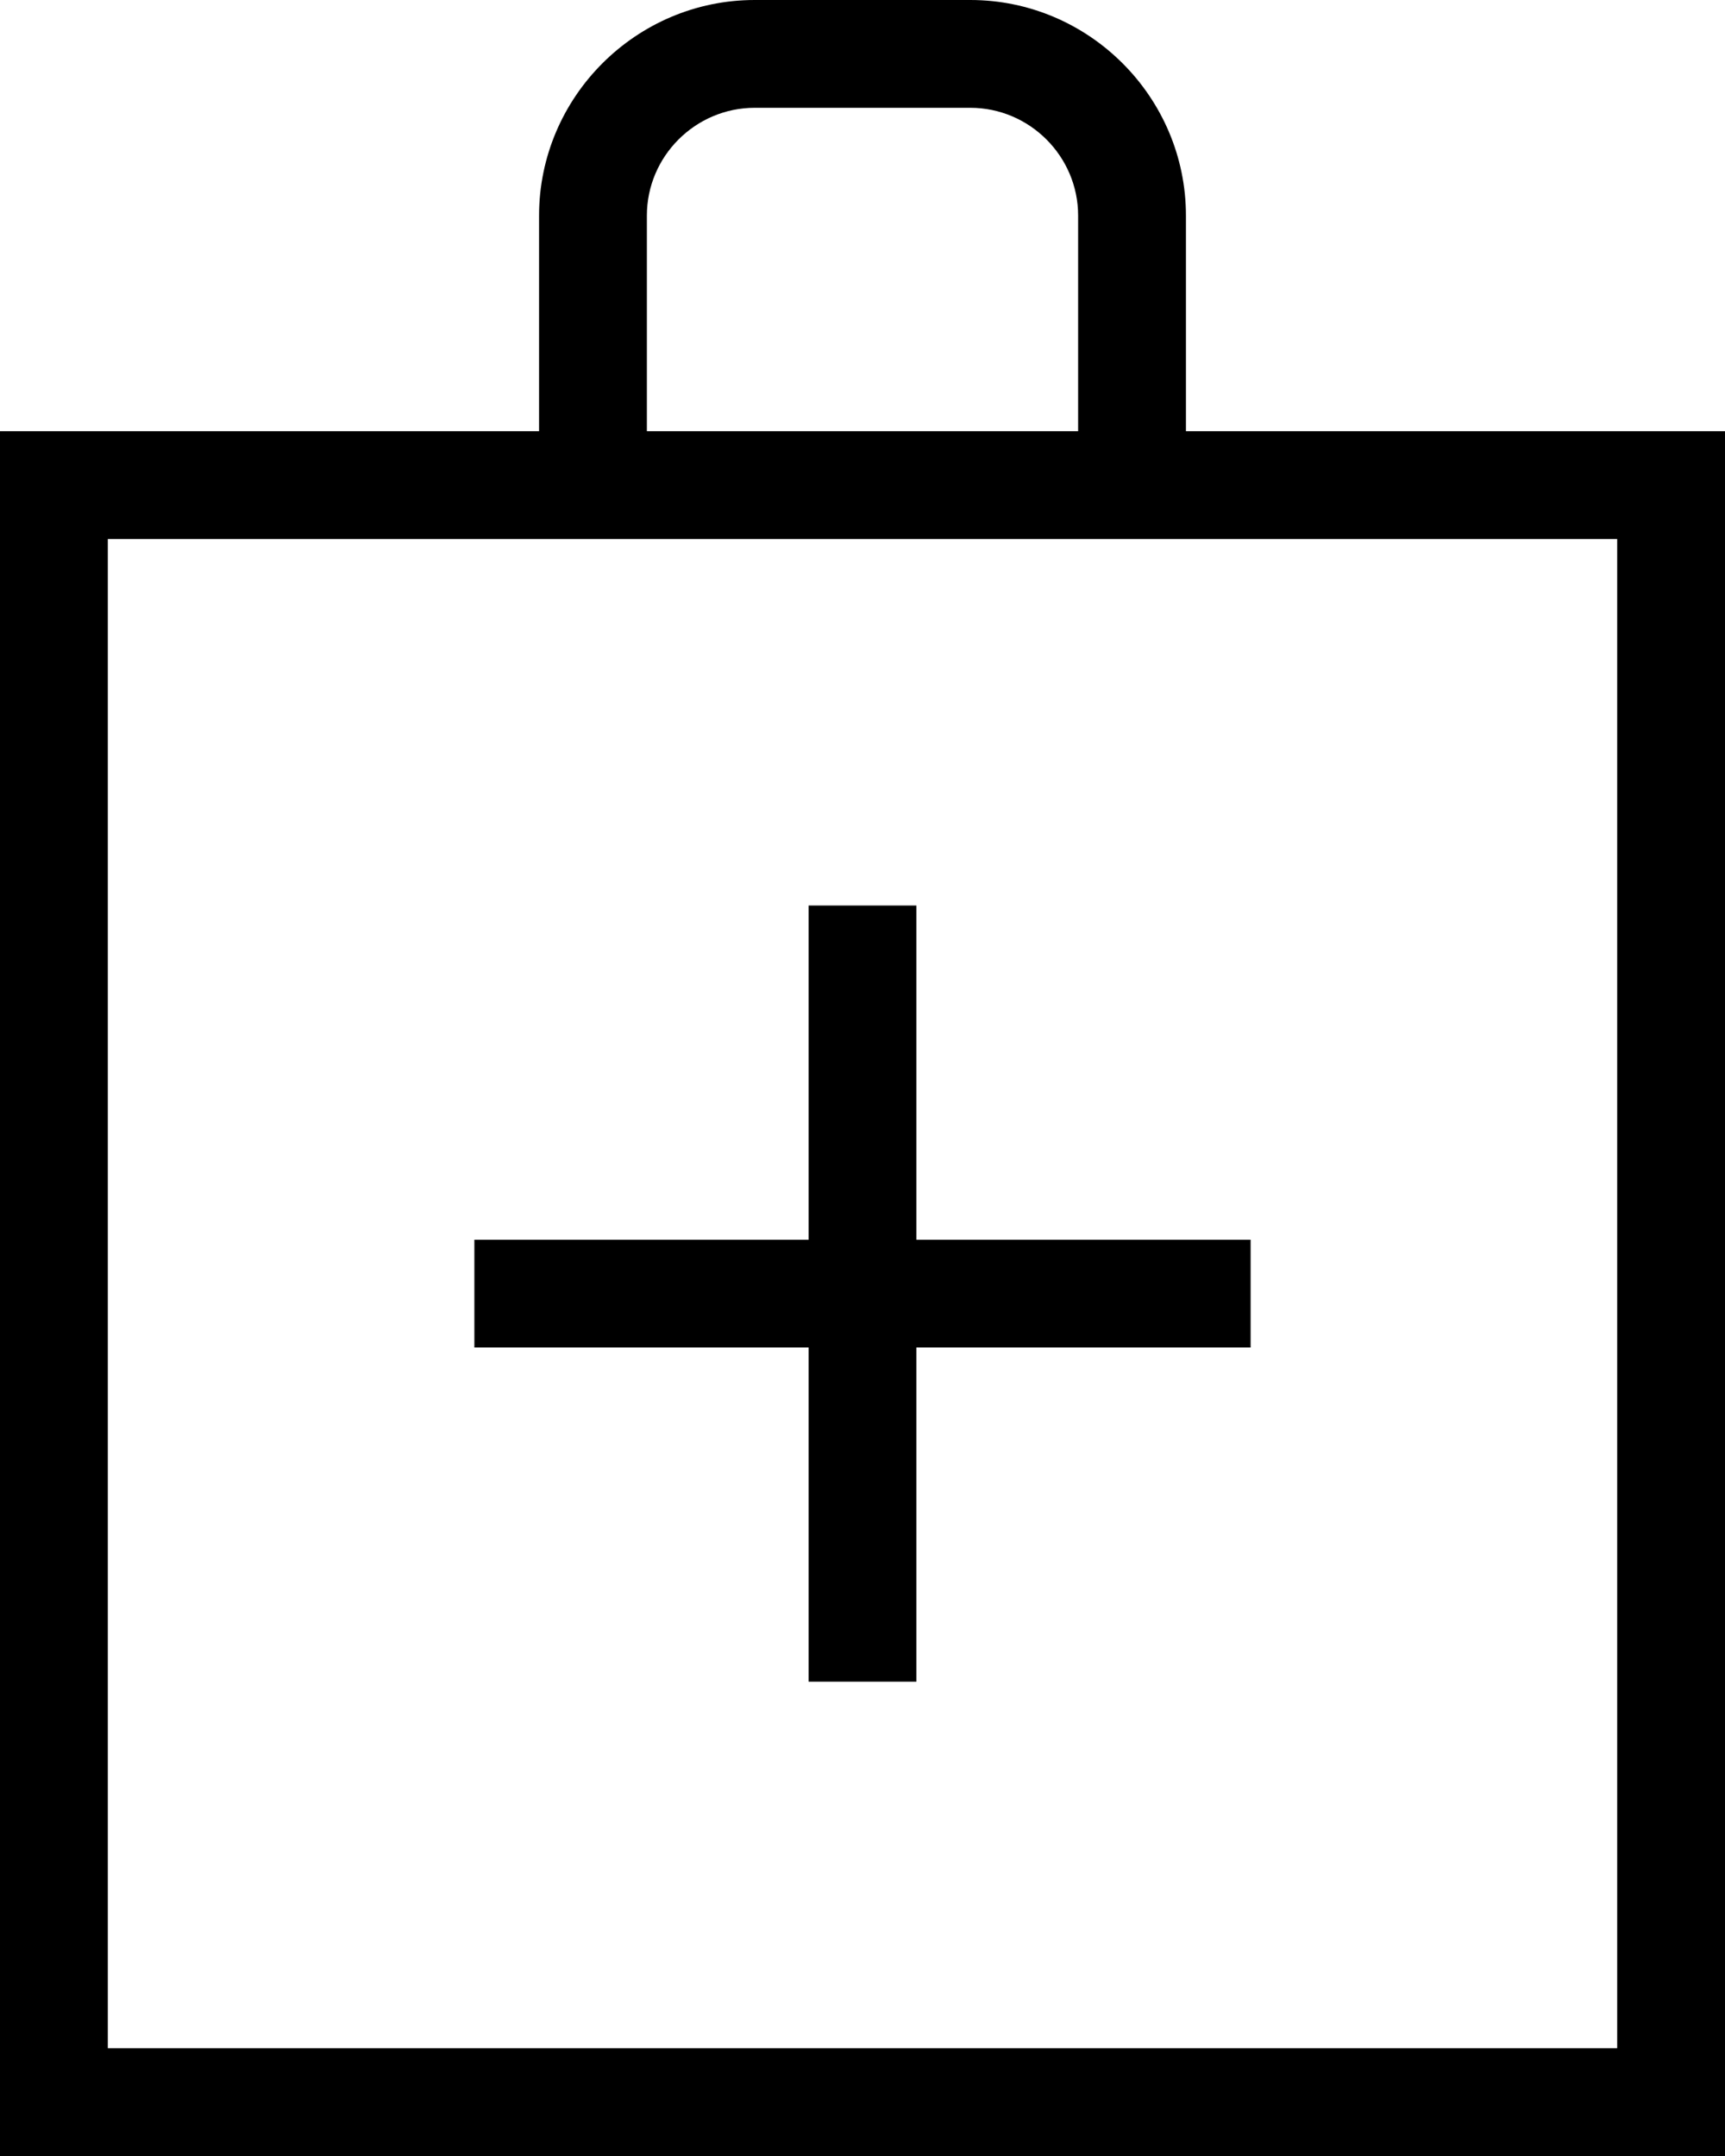
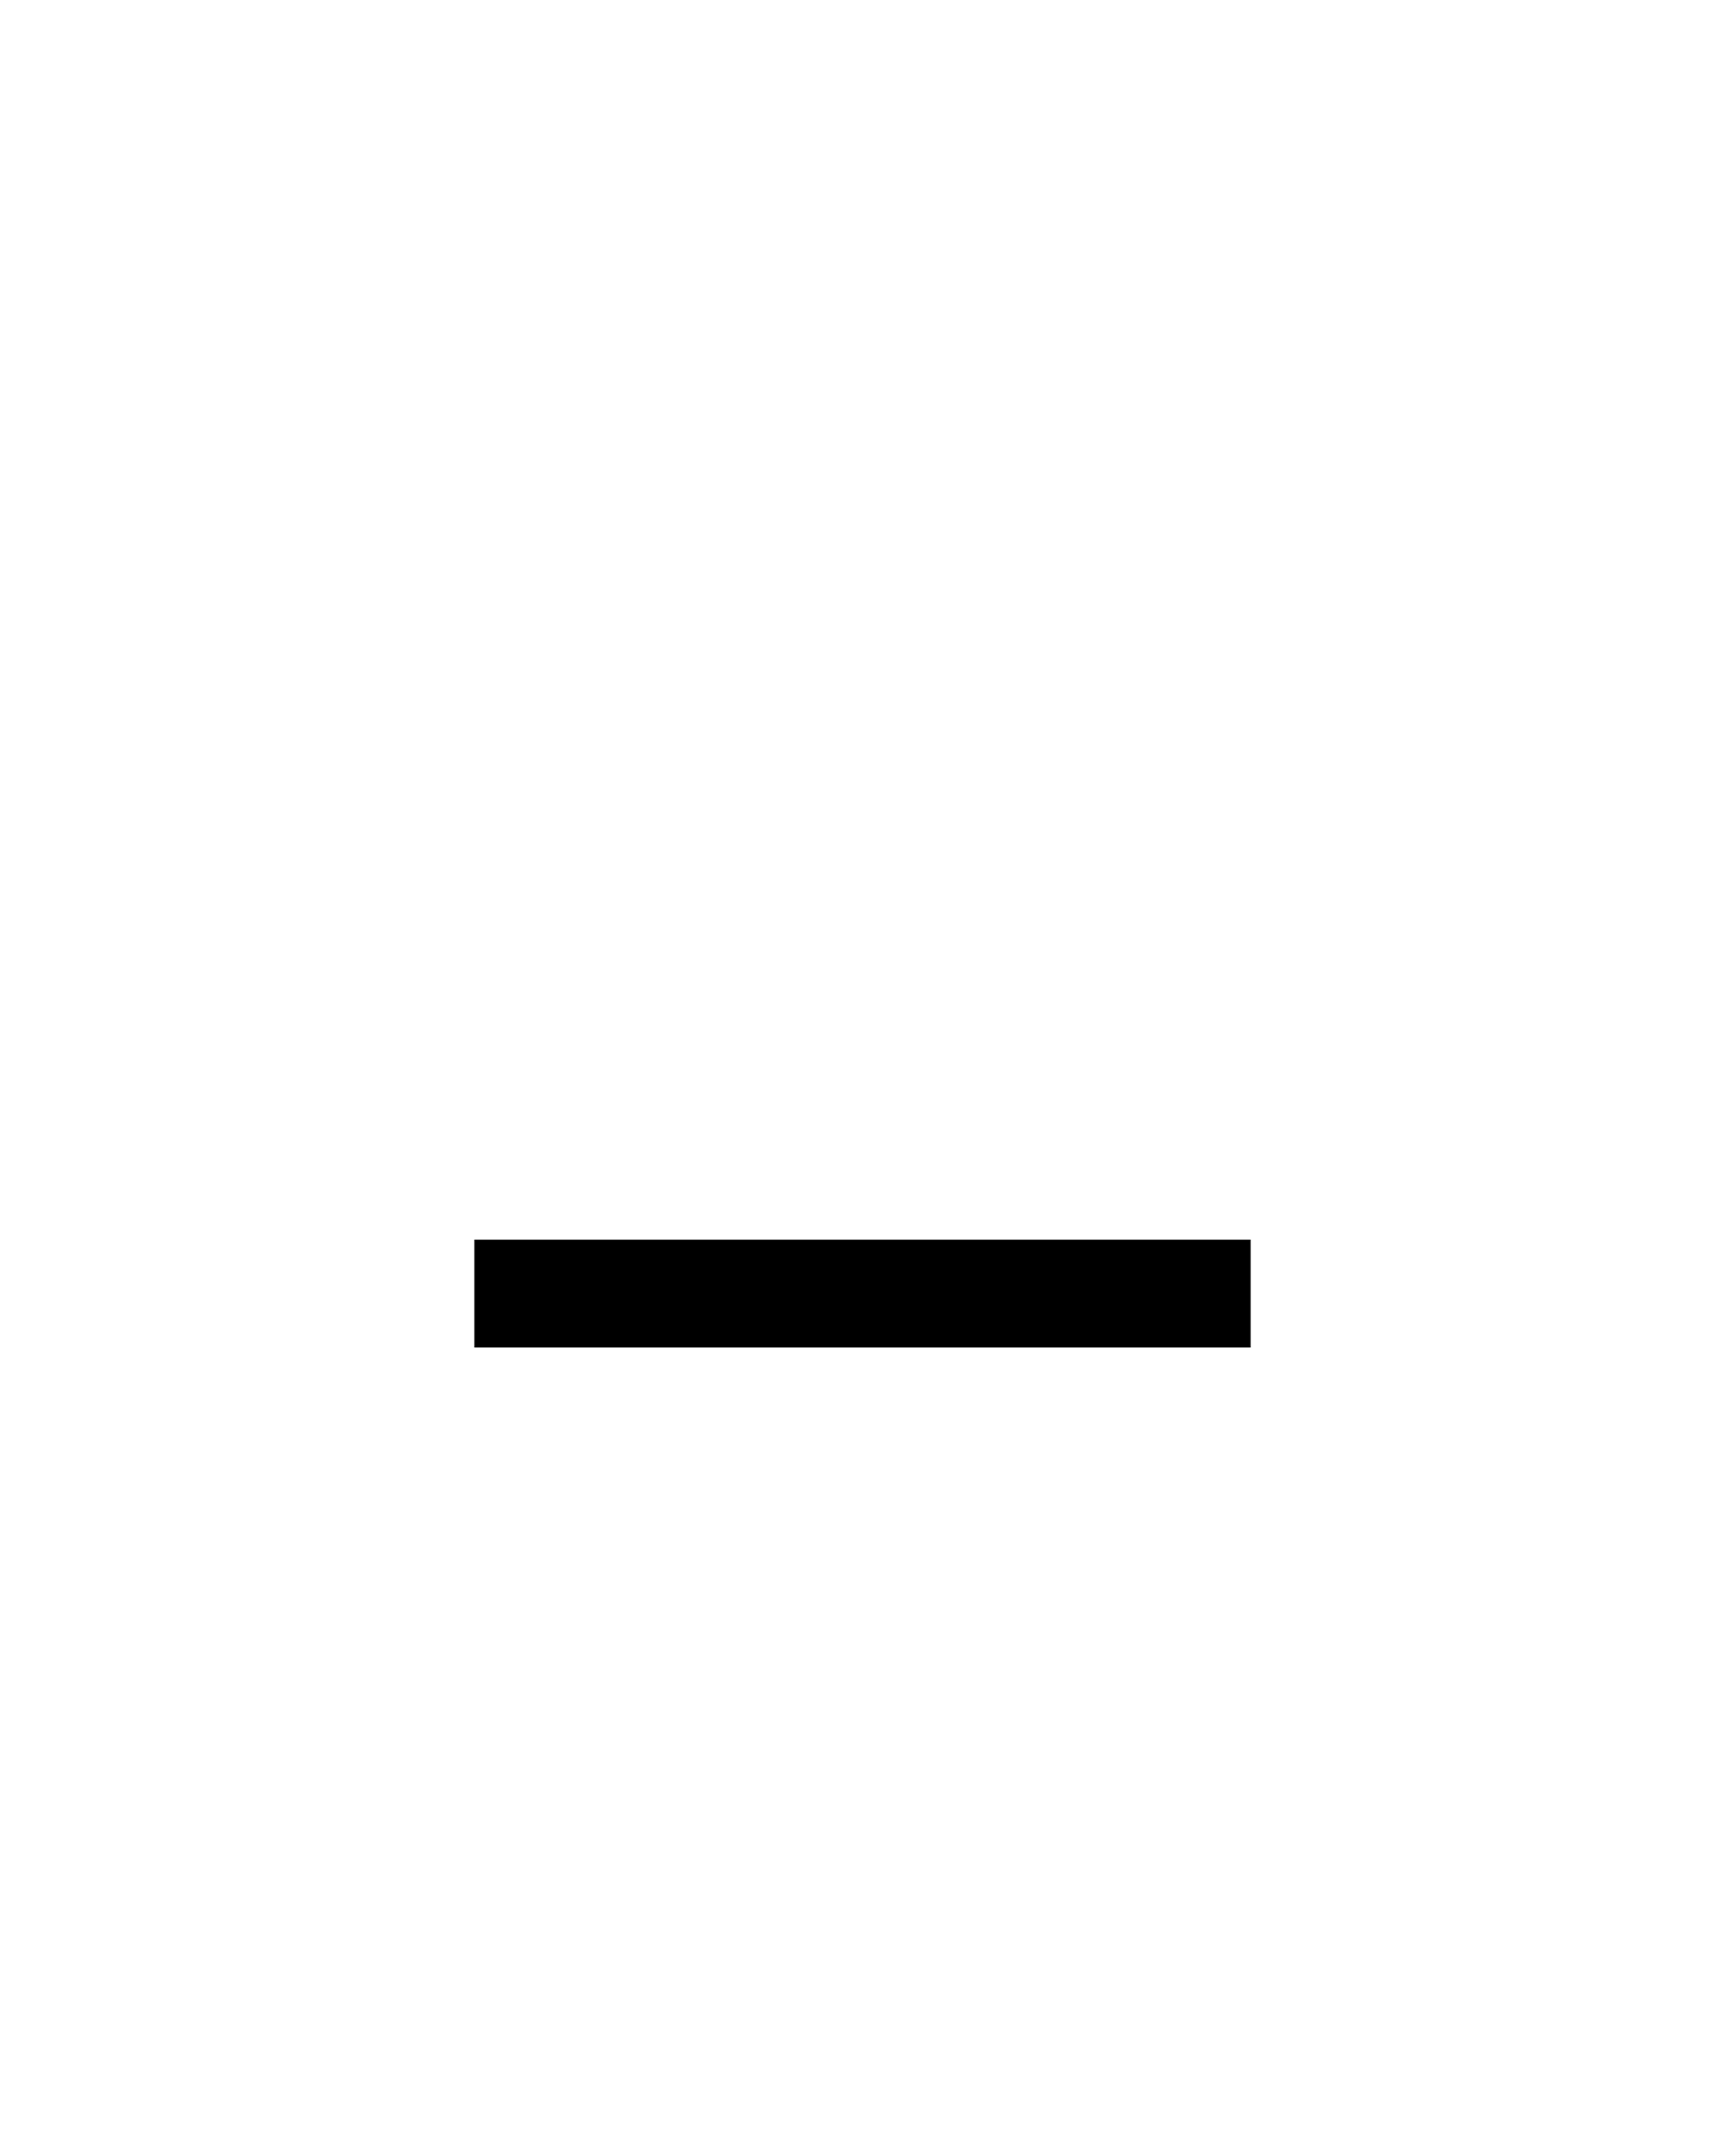
<svg xmlns="http://www.w3.org/2000/svg" version="1.1" id="Слой_1" x="0px" y="0px" viewBox="0 0 32 40" style="enable-background:new 0 0 32 40;" xml:space="preserve">
  <style type="text/css">
	.st0{fill:none;stroke:#000000;stroke-width:2;stroke-miterlimit:10;}
</style>
-   <path d="M32,8H22V4c0-2.2-1.8-4-4-4h-4c-2.2,0-4,1.8-4,4v4H0v32h32V8z M30,38H2V10h28V38z M12,4c0-1.1,0.9-2,2-2h4c1.1,0,2,0.9,2,2  v4h-8V4z" />
  <g>
-     <line class="st0" x1="16" y1="16.8" x2="16" y2="31.2" />
    <line class="st0" x1="23.2" y1="24" x2="8.8" y2="24" />
  </g>
</svg>